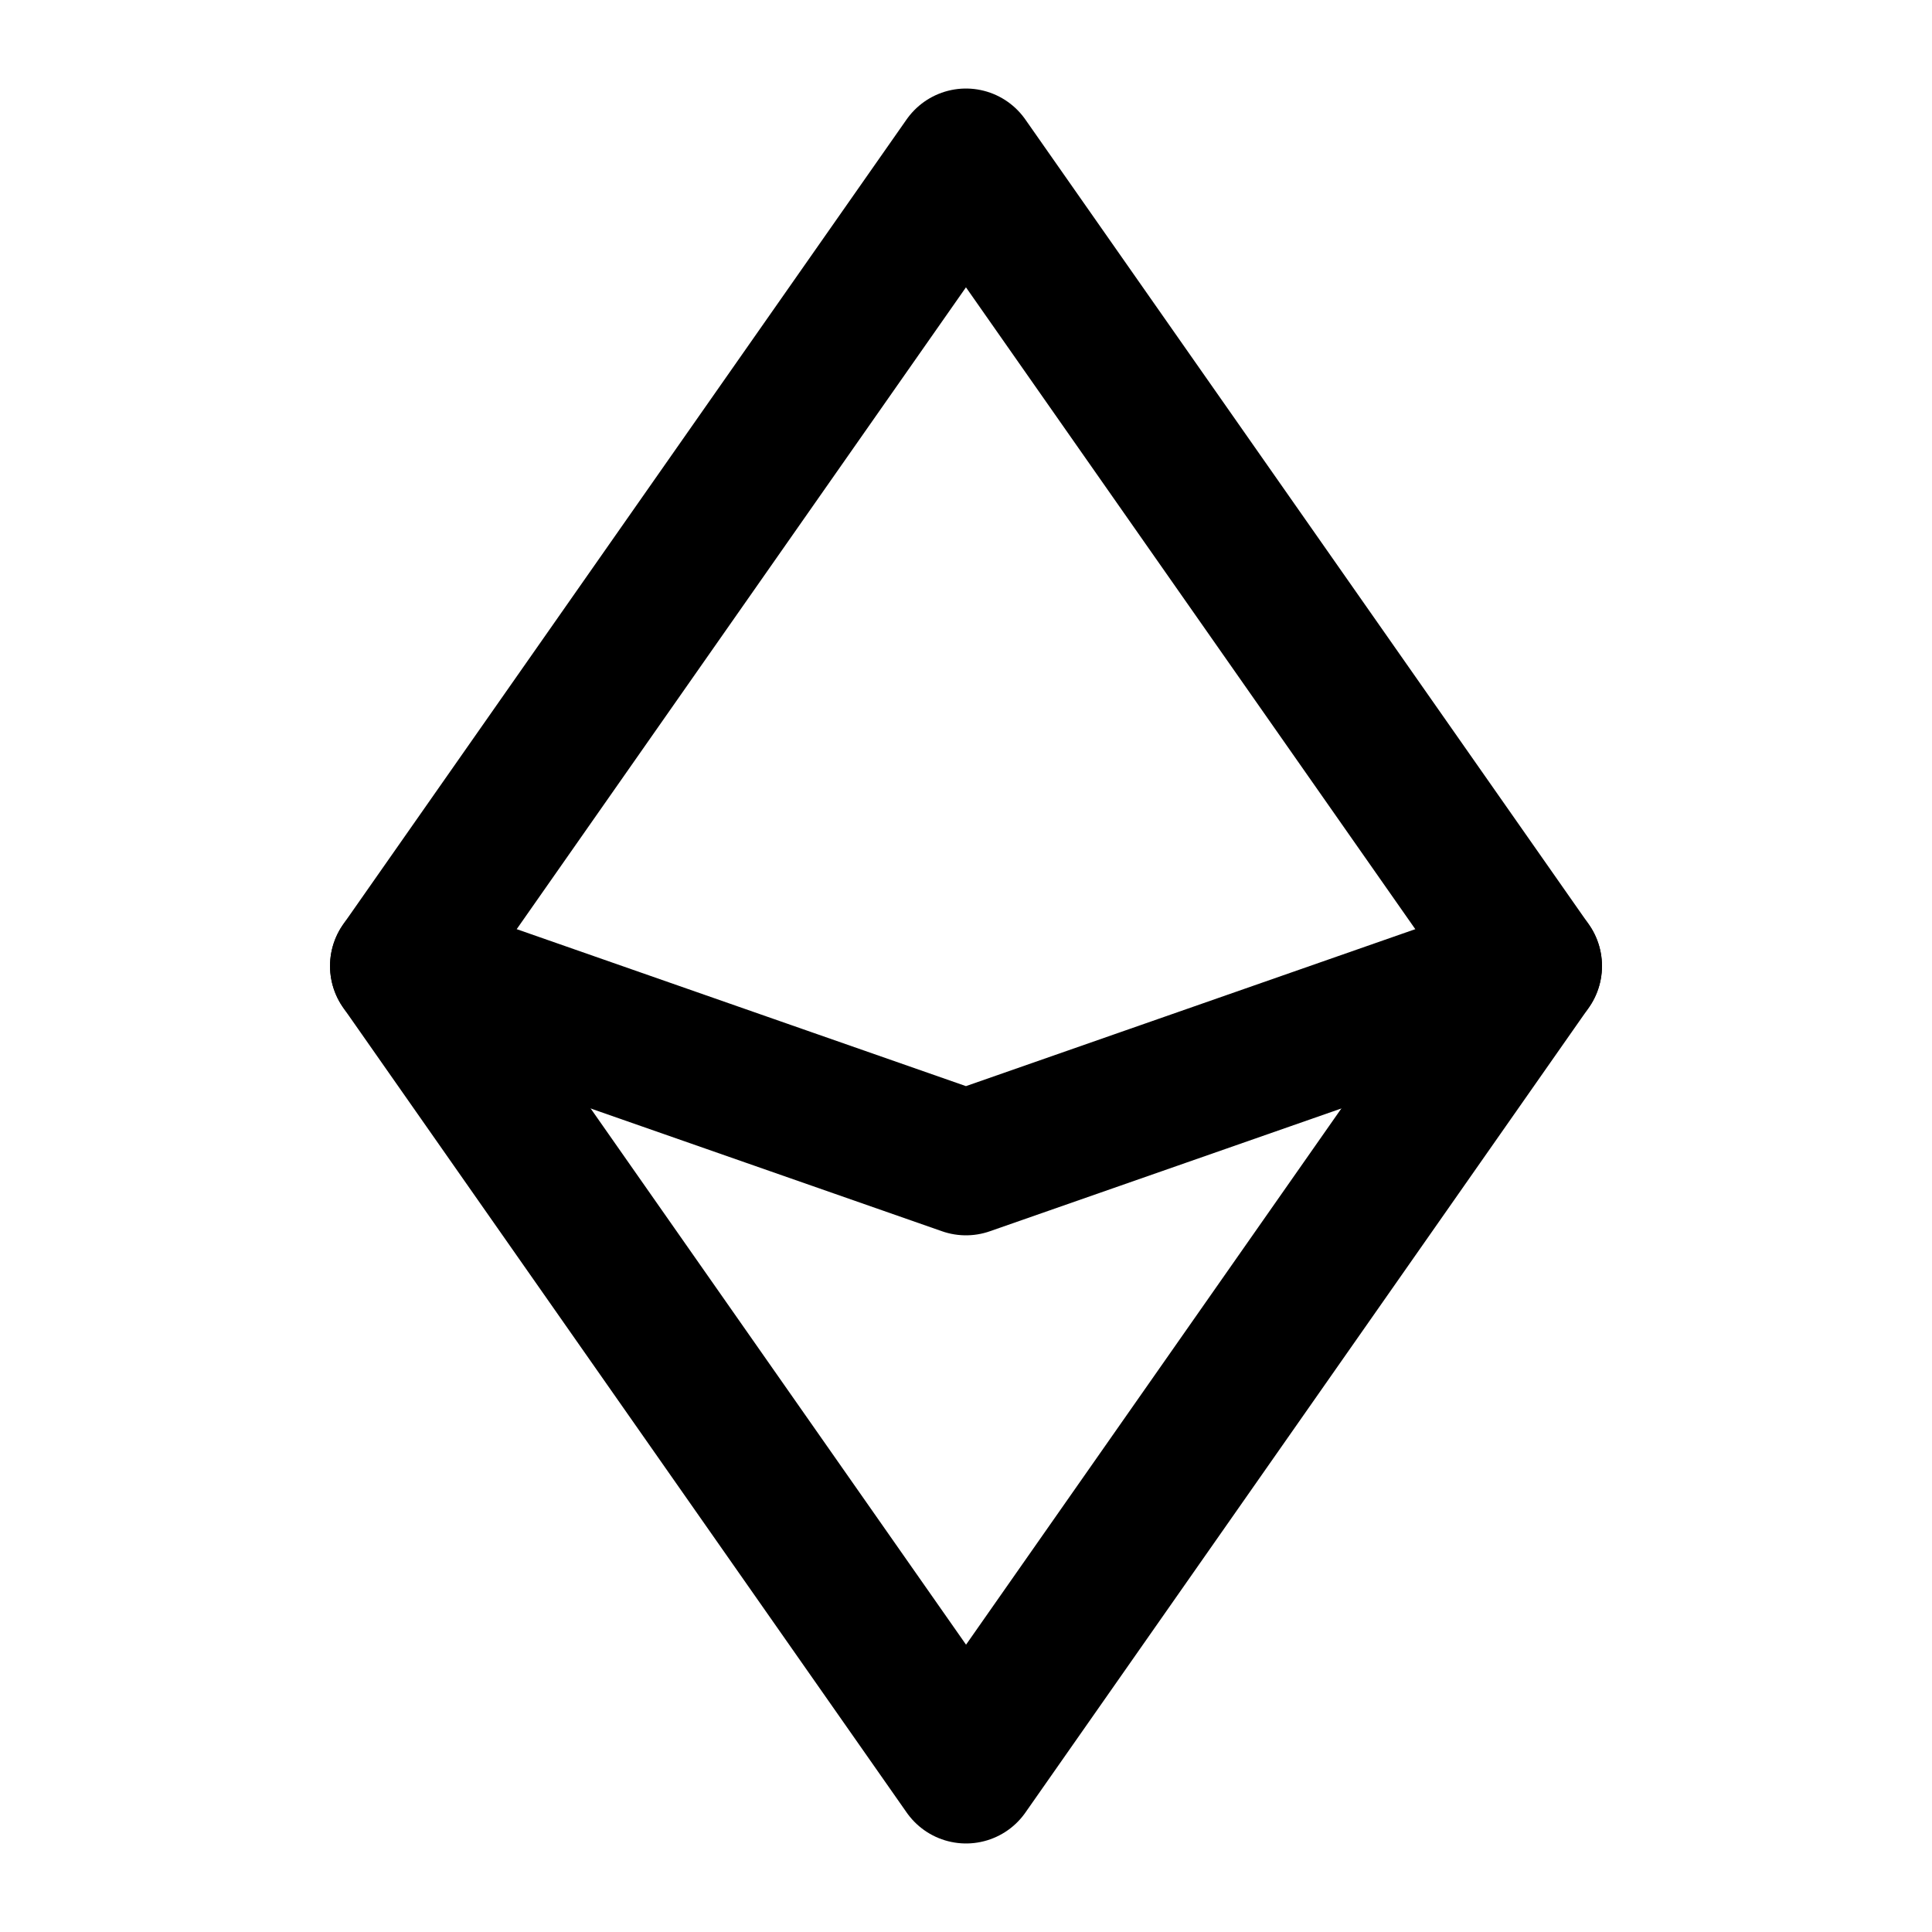
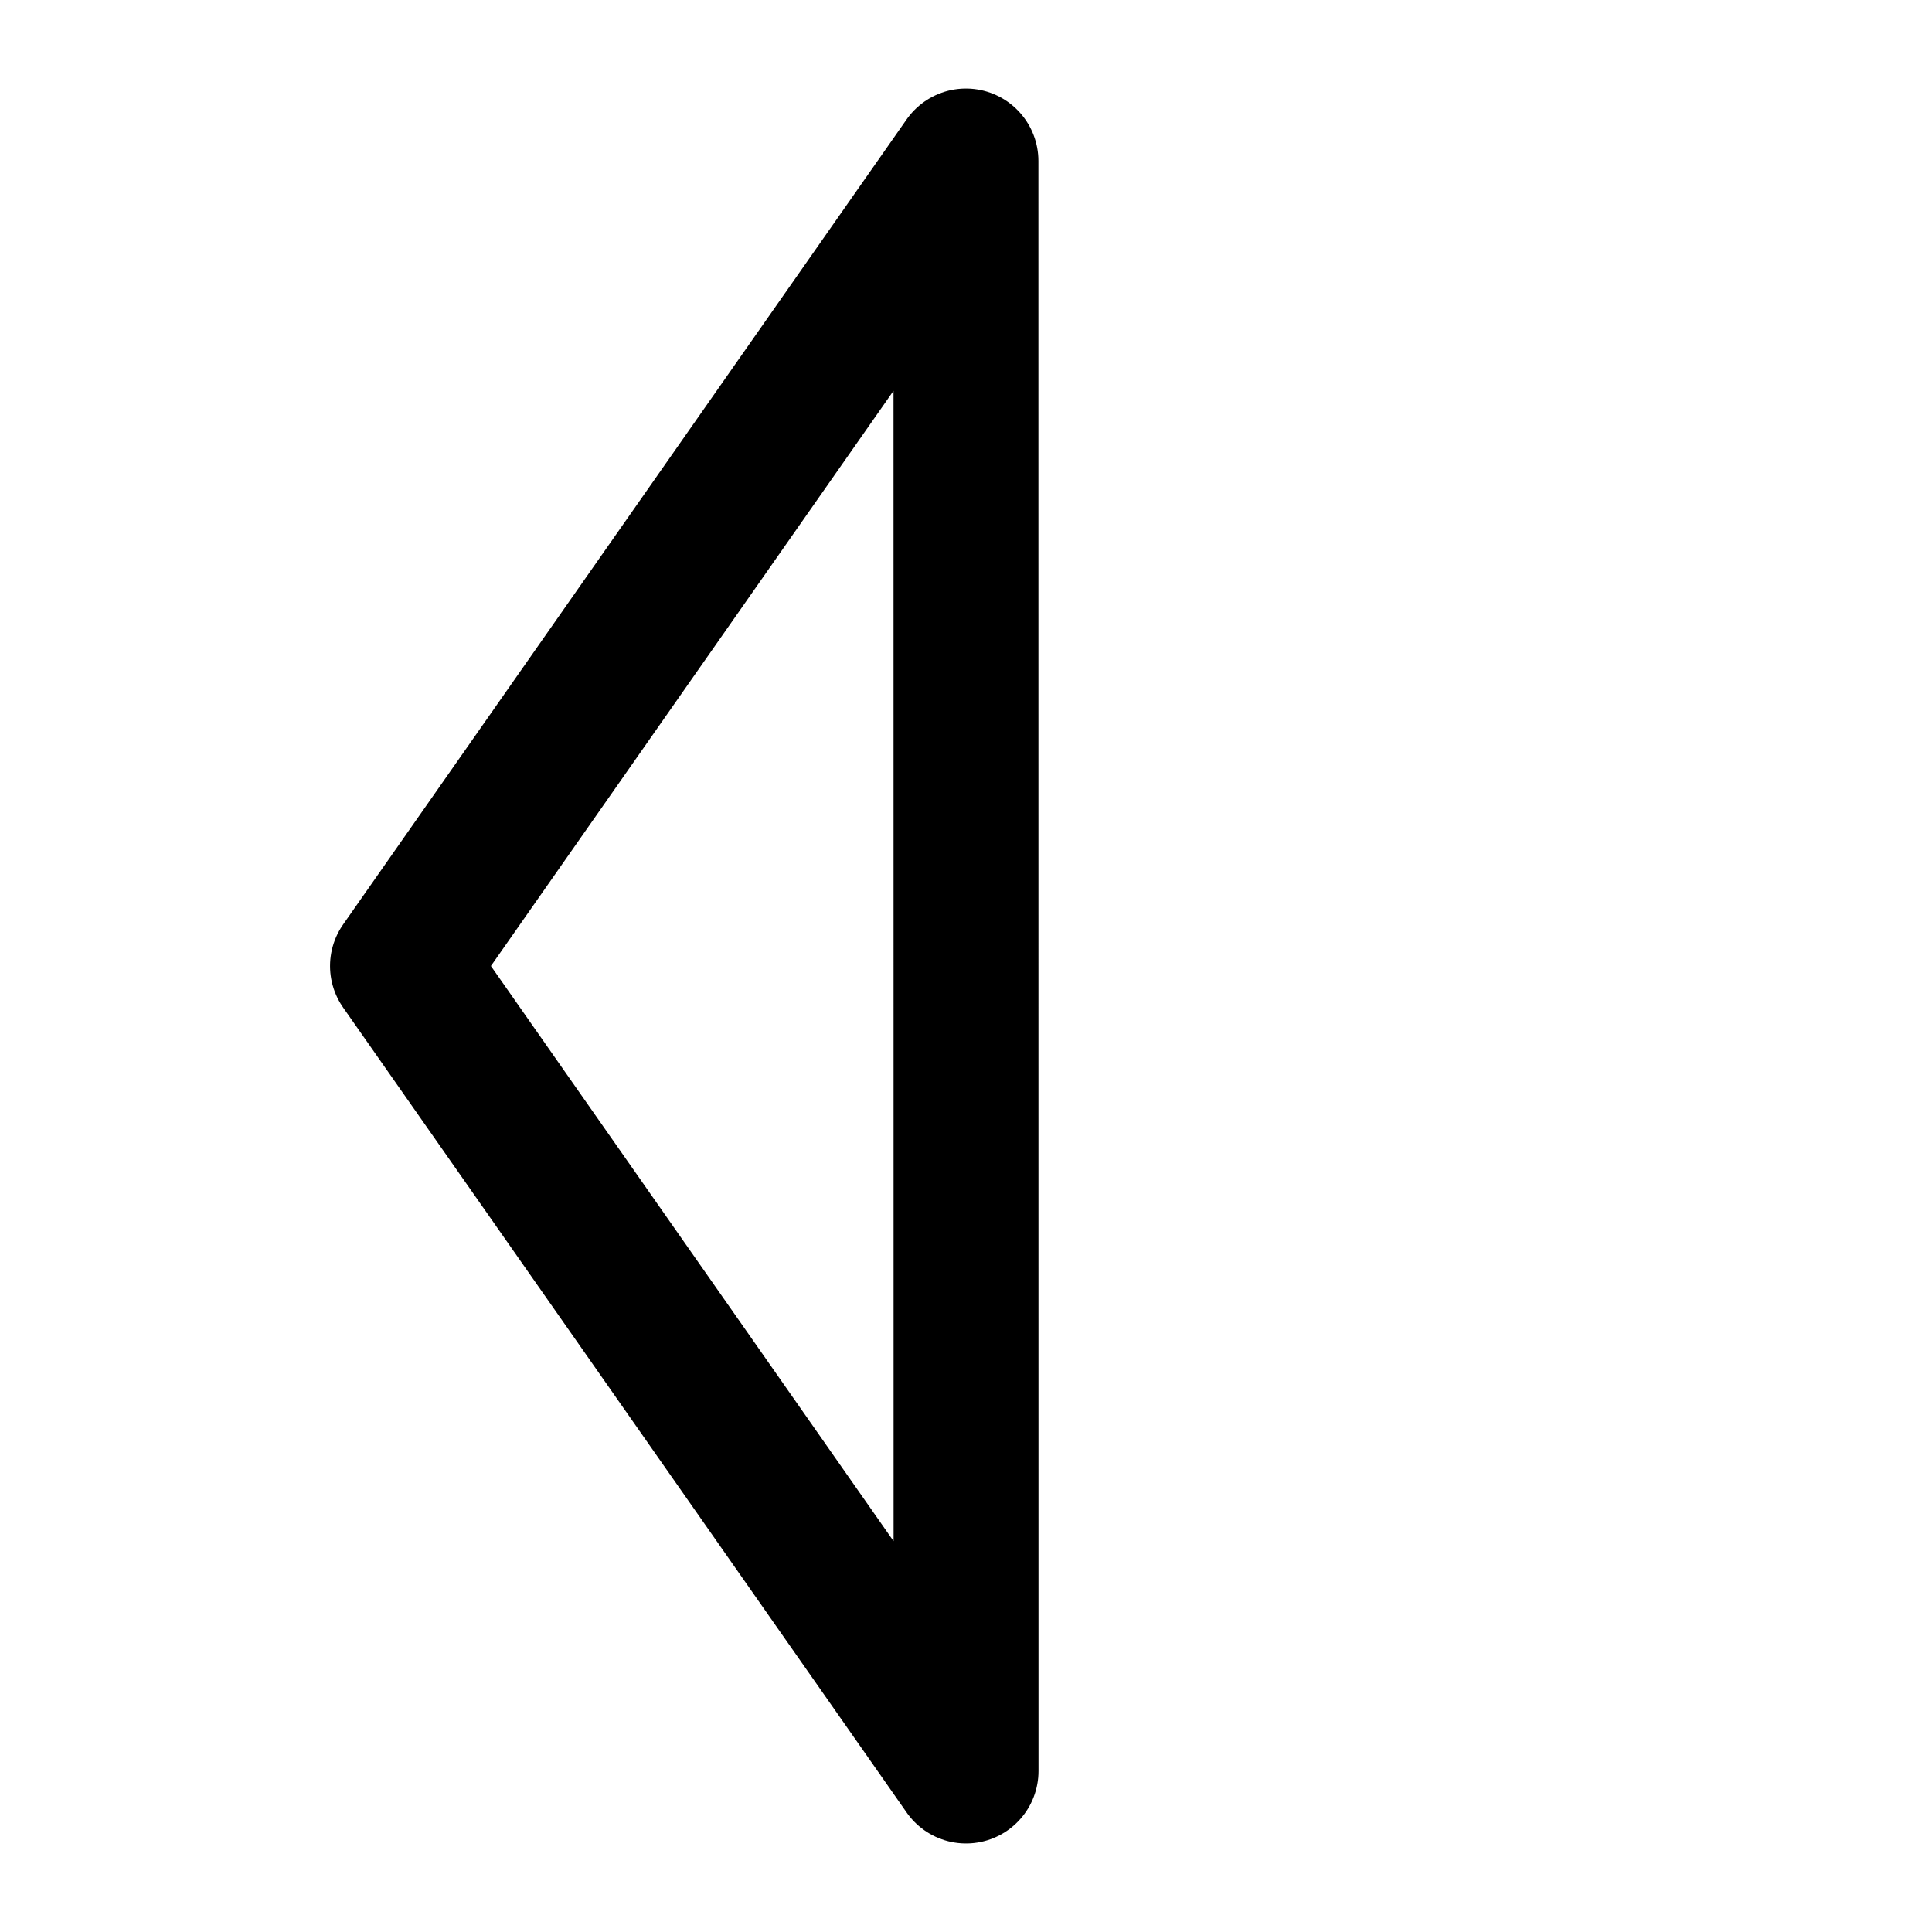
<svg xmlns="http://www.w3.org/2000/svg" width="40" height="40" viewBox="0 0 40 40" fill="none">
-   <path d="M19.999 3.333L31.667 20L20.001 36.667L8.333 20L19.999 3.333Z" stroke="black" stroke-width="3" stroke-linecap="round" stroke-linejoin="round" />
-   <path d="M31.667 20L19.999 24.076L8.333 20" stroke="black" stroke-width="3" stroke-linecap="round" stroke-linejoin="round" />
+   <path d="M19.999 3.333L20.001 36.667L8.333 20L19.999 3.333Z" stroke="black" stroke-width="3" stroke-linecap="round" stroke-linejoin="round" />
</svg>